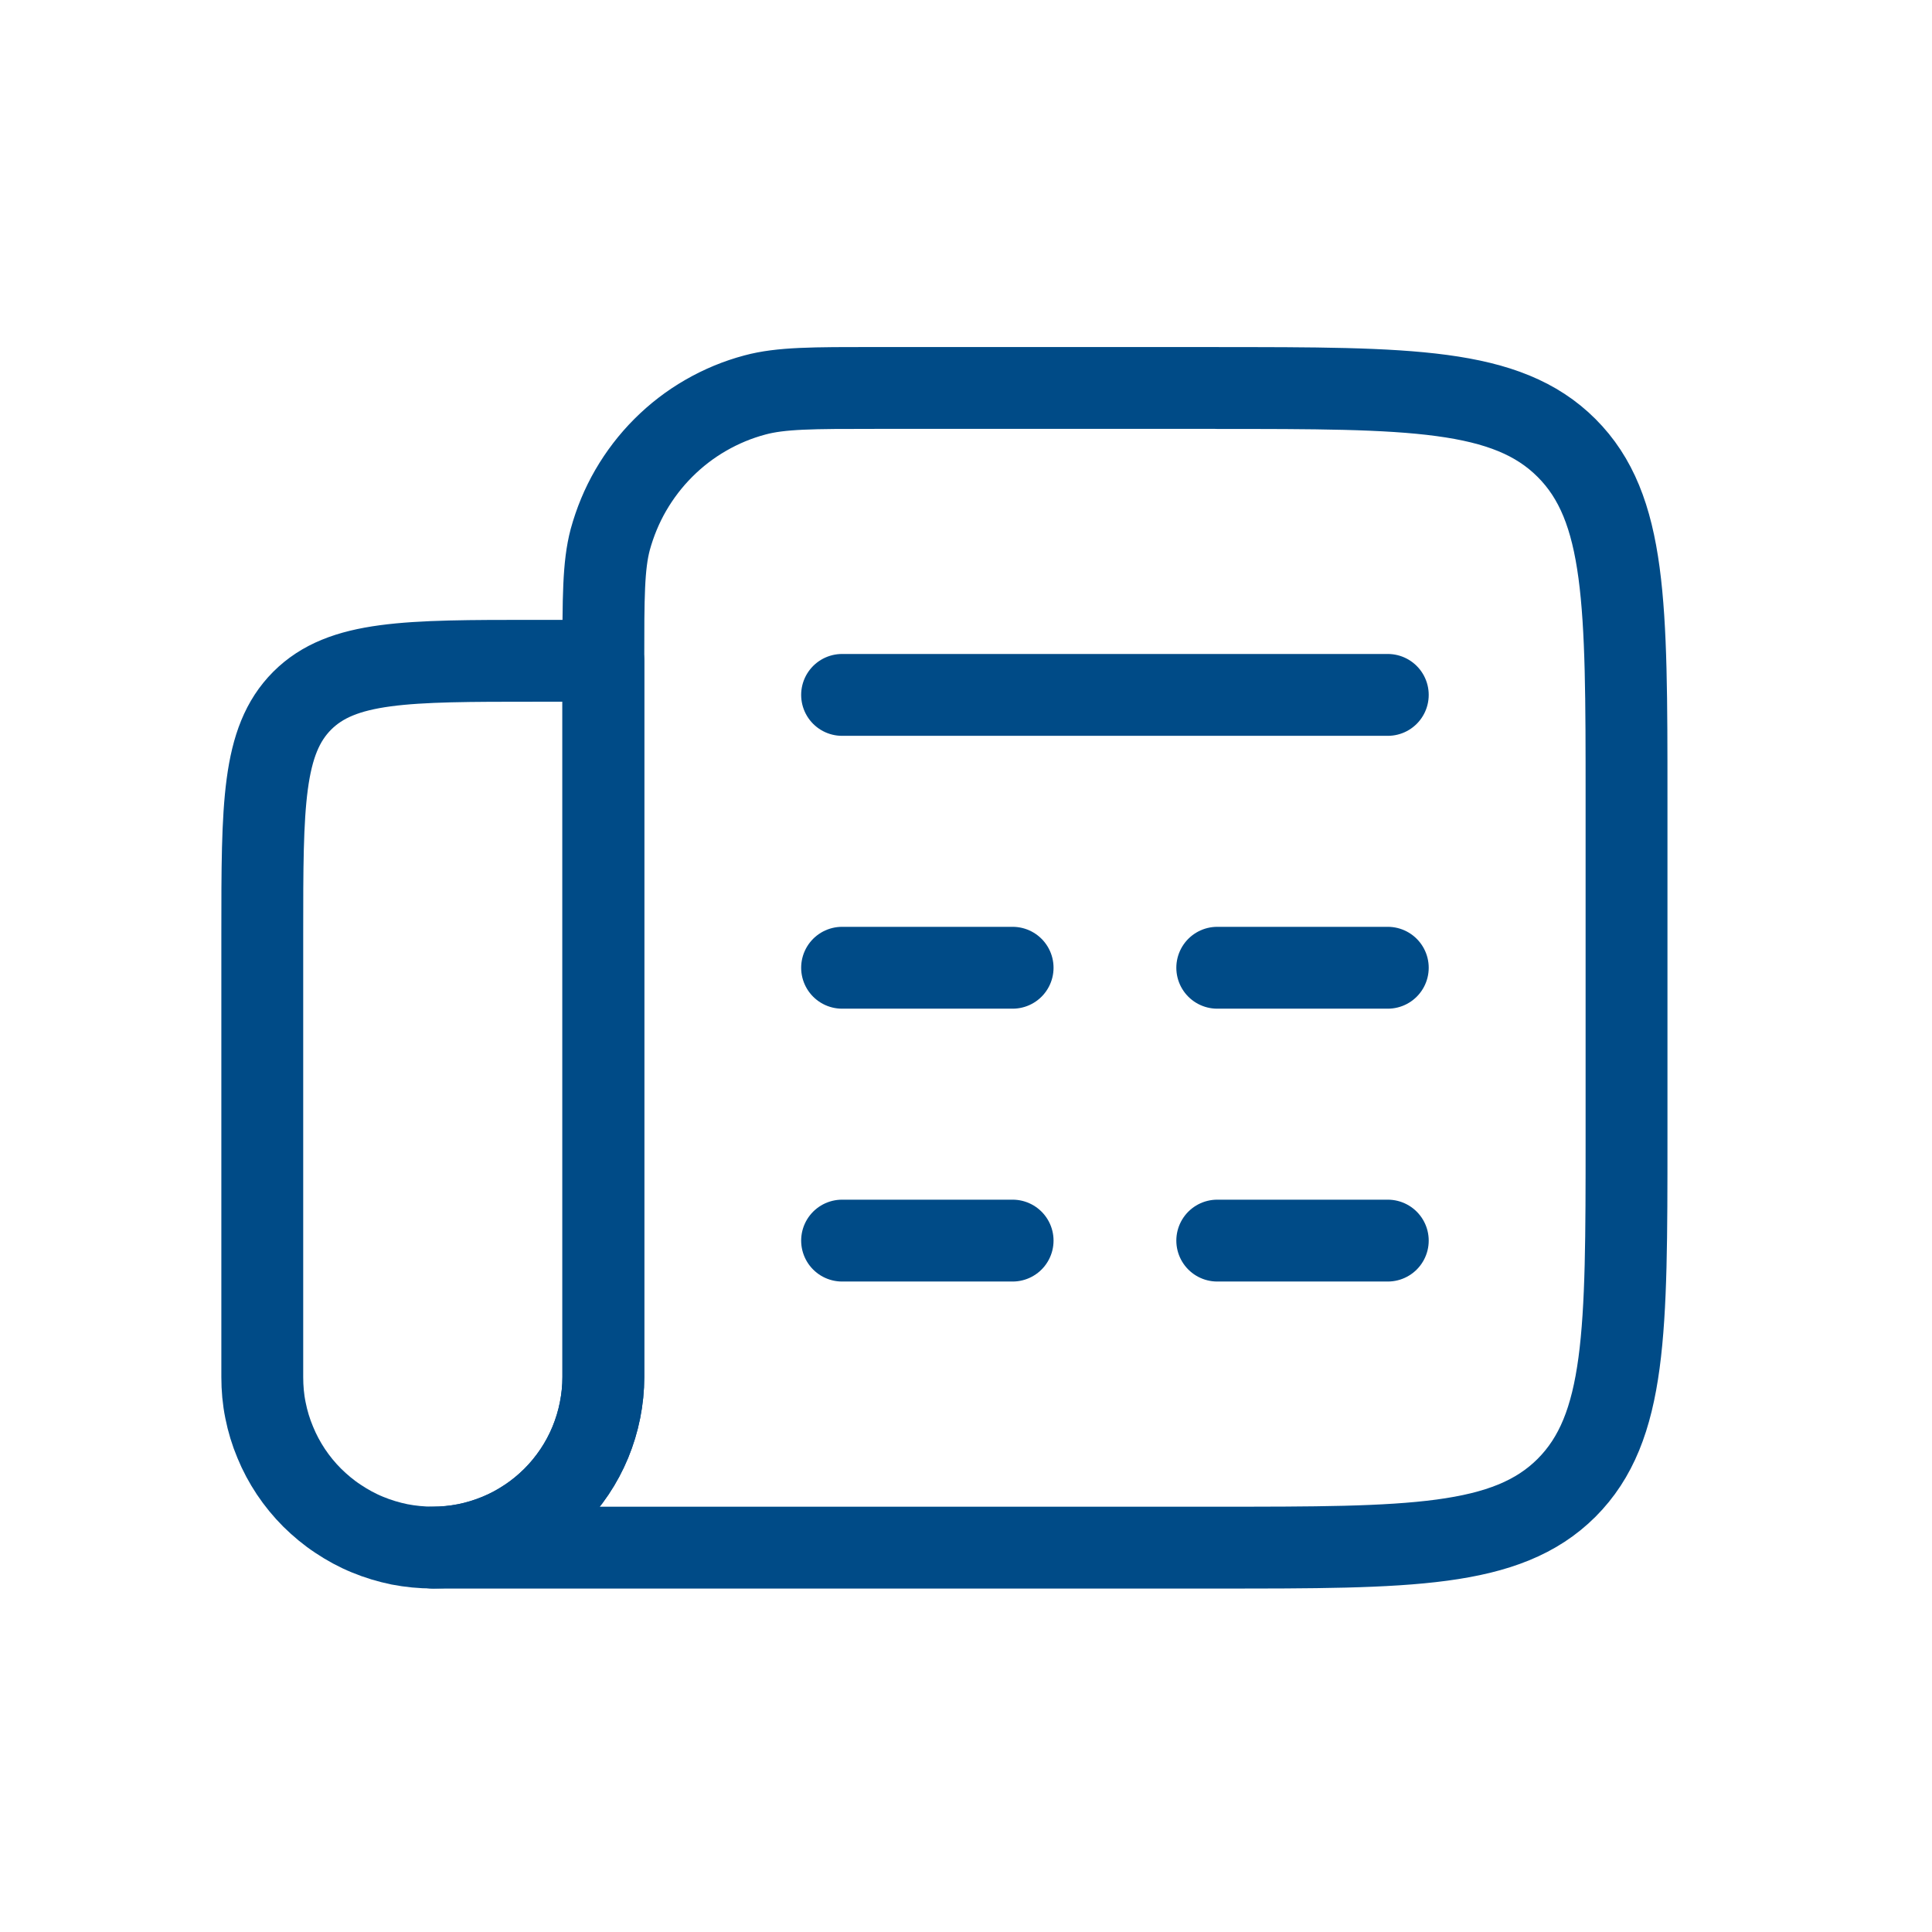
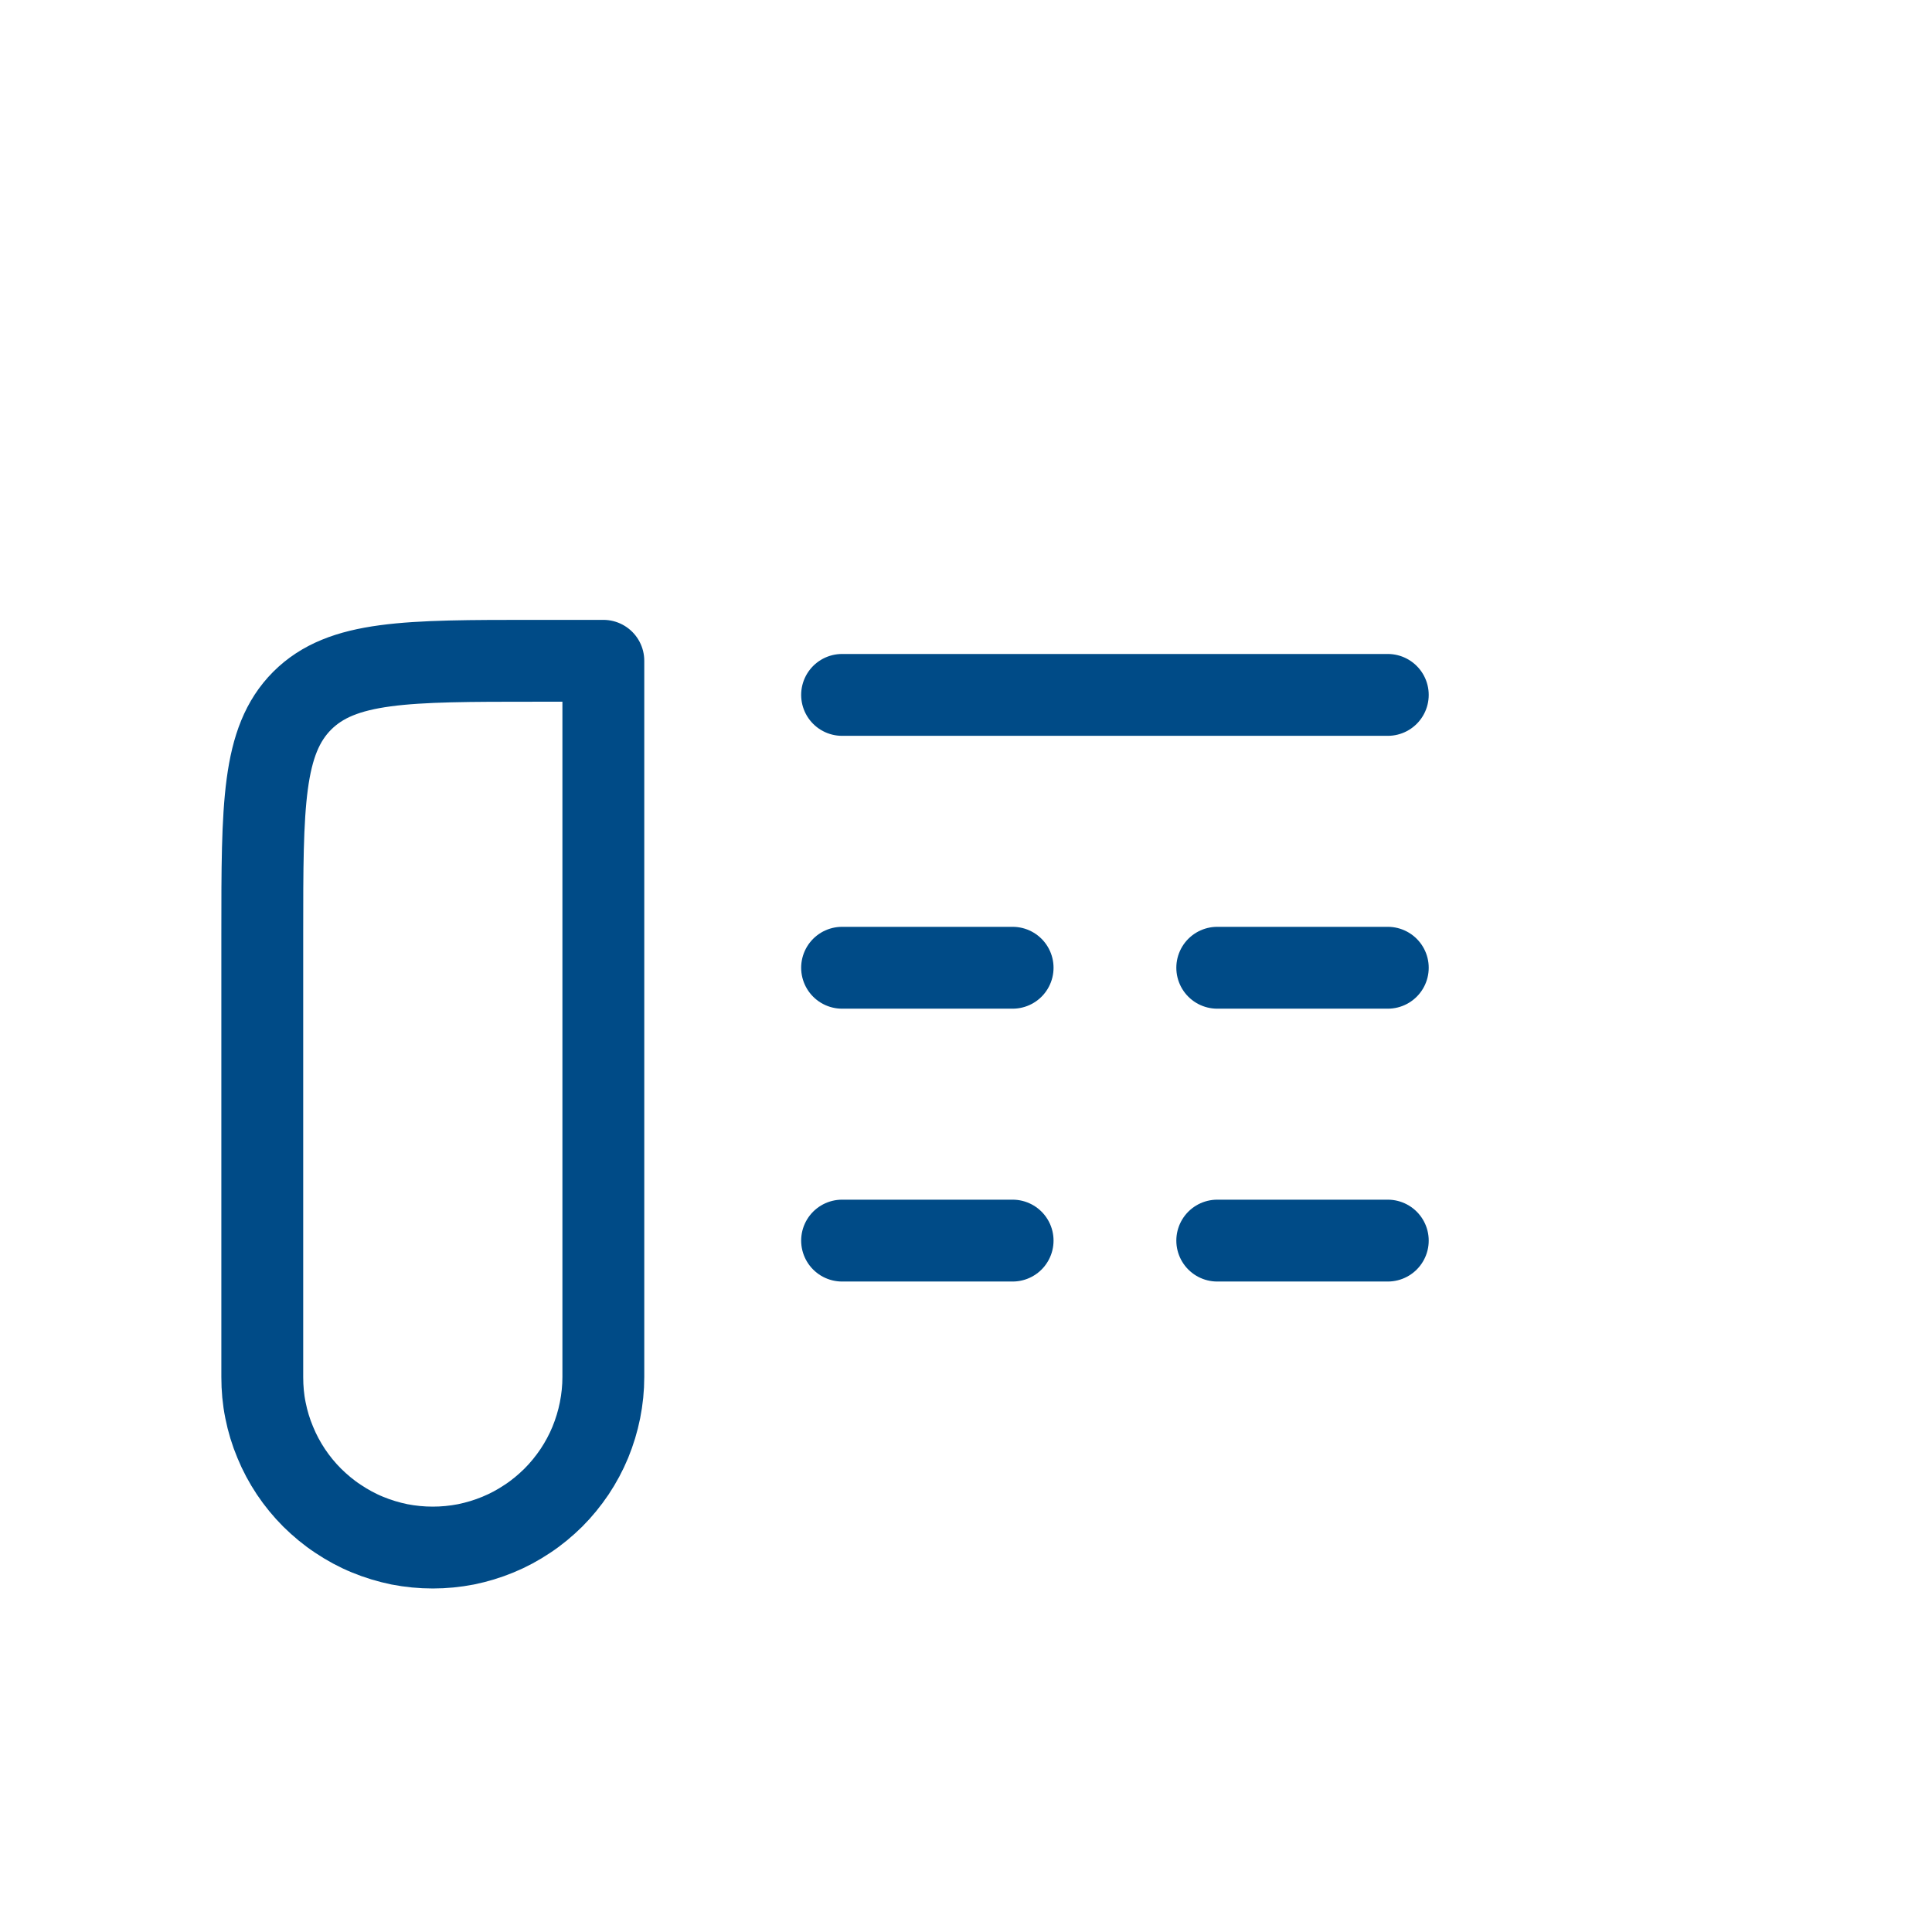
<svg xmlns="http://www.w3.org/2000/svg" width="100" zoomAndPan="magnify" viewBox="0 0 75 75" height="100" preserveAspectRatio="xMidYMid meet" version="1.0">
  <path stroke-linecap="round" transform="matrix(2.648, 0, 0, 2.648, -5.709, -4.281)" fill="none" stroke-linejoin="round" d="M 14.501 11.804 L 22.501 11.804 M 14.501 15.804 L 17.001 15.804 M 22.501 15.804 L 20.001 15.804 M 14.501 19.804 L 17.001 19.804 M 22.501 19.804 L 20.001 19.804 M 11.001 11.304 L 10.001 11.304 C 8.114 11.304 7.172 11.304 6.586 11.889 C 6.001 12.476 6.001 13.42 6.001 15.304 L 6.001 21.804 C 6.001 21.968 6.015 22.131 6.048 22.292 C 6.08 22.453 6.127 22.609 6.191 22.761 C 6.253 22.913 6.33 23.056 6.421 23.193 C 6.512 23.329 6.616 23.456 6.732 23.572 C 6.849 23.687 6.974 23.792 7.111 23.882 C 7.247 23.973 7.391 24.052 7.543 24.114 C 7.695 24.177 7.852 24.224 8.012 24.257 C 8.173 24.288 8.335 24.304 8.501 24.304 C 8.664 24.304 8.827 24.288 8.987 24.257 C 9.148 24.224 9.304 24.177 9.456 24.114 C 9.608 24.052 9.753 23.973 9.889 23.882 C 10.026 23.792 10.151 23.687 10.268 23.572 C 10.384 23.456 10.487 23.329 10.579 23.193 C 10.67 23.056 10.747 22.913 10.81 22.761 C 10.872 22.609 10.92 22.453 10.952 22.292 C 10.984 22.131 11.001 21.968 11.001 21.804 Z M 11.001 11.304 " stroke="#004b87" stroke-width="1.2" stroke-opacity="1" stroke-miterlimit="4" />
-   <path stroke-linecap="round" transform="matrix(2.648, 0, 0, 2.648, -5.709, -4.281)" fill="none" stroke-linejoin="round" d="M 20.001 7.304 L 15.001 7.304 C 14.07 7.304 13.605 7.304 13.223 7.407 C 12.968 7.475 12.728 7.575 12.501 7.706 C 12.272 7.838 12.066 7.997 11.88 8.183 C 11.694 8.369 11.535 8.577 11.403 8.804 C 11.271 9.032 11.172 9.273 11.102 9.527 C 11.001 9.91 11.001 10.375 11.001 11.305 L 11.001 21.805 C 11.001 21.969 10.984 22.131 10.952 22.292 C 10.92 22.454 10.872 22.611 10.81 22.761 C 10.747 22.913 10.67 23.058 10.579 23.193 C 10.487 23.33 10.384 23.457 10.268 23.572 C 10.151 23.689 10.026 23.792 9.889 23.883 C 9.753 23.975 9.608 24.052 9.456 24.115 C 9.304 24.177 9.148 24.226 8.987 24.257 C 8.827 24.289 8.664 24.305 8.501 24.305 L 20.001 24.305 C 22.828 24.305 24.243 24.305 25.122 23.428 C 26.001 22.547 26.001 21.134 26.001 18.305 L 26.001 13.305 C 26.001 10.476 26.001 9.063 25.122 8.184 C 24.243 7.305 22.828 7.305 20.001 7.305 Z M 20.001 7.304 " stroke="#004b87" stroke-width="1.2" stroke-opacity="1" stroke-miterlimit="4" />
</svg>